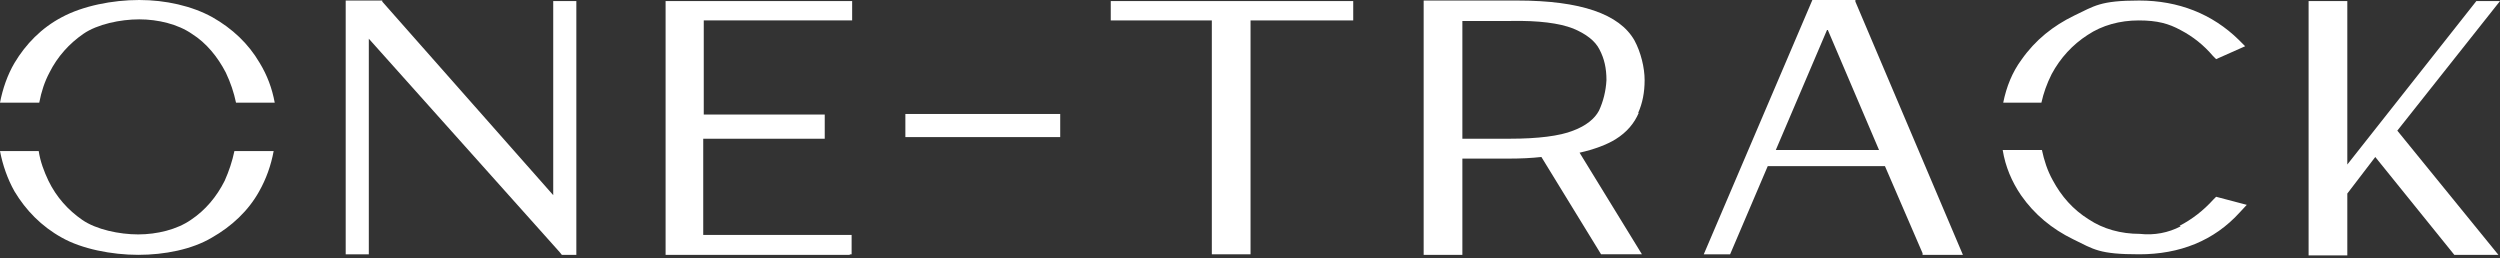
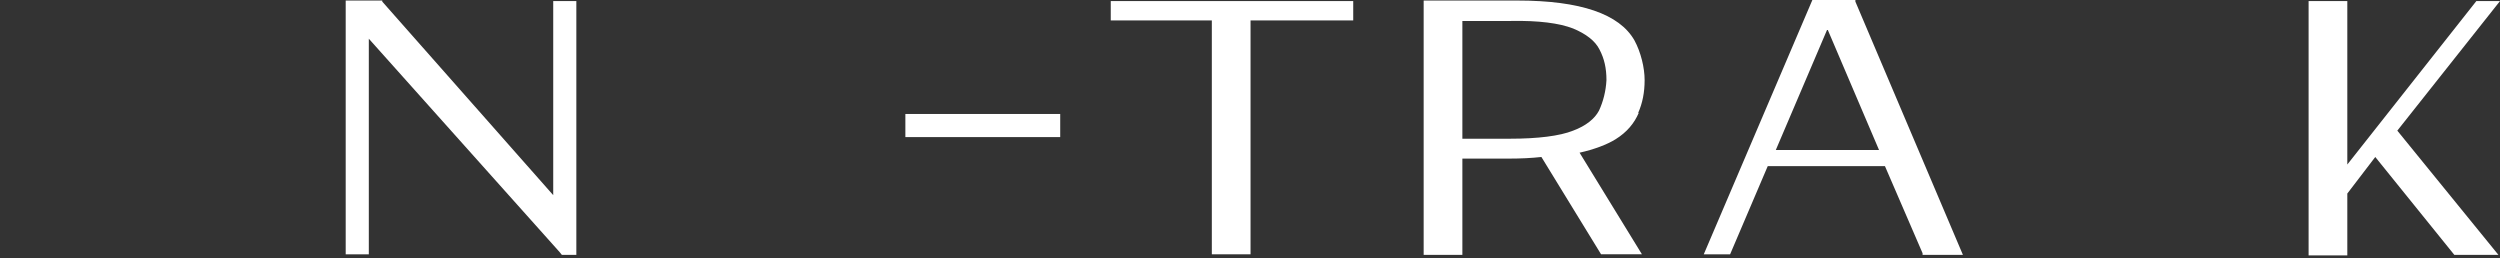
<svg xmlns="http://www.w3.org/2000/svg" id="Layer_1" data-name="Layer 1" version="1.1" viewBox="0 0 465 48">
  <rect x="0" y="0" width="465" height="48" fill="#333333" stroke="none" />
  <defs>
    <style>
      .cls-1 {
        fill: #fff;
        stroke-width: 0px;
      }
    </style>
  </defs>
  <path class="cls-1" d="M102.9,36.3L71.1.3V.1h-6.8v47.2h4.3V7.2l35.5,39.7.4.5h2.7V.2h-4.3v36.1Z" />
  <path class="cls-1" d="M197.2,21.2h-28.8v4.3h28.8v-4.3Z" />
  <path class="cls-1" d="M465,.2h-4.4l-24,30.4V.2h-7.2v47.3h7.2v-11.5l5.2-6.8,14.7,18.2h8.2l-18.8-23.1L465,.2Z" />
  <path class="cls-1" d="M304.7,21c.8-1.8,1.2-3.8,1.2-6.1s-.7-5.2-1.9-7.4c-2.8-4.9-10-7.4-21.8-7.4h-17.4v47.3h7.2v-17.9h8.7c2.2,0,4.2-.1,6-.3l11.1,18.1h7.6l-11.6-18.9c2.7-.6,5.1-1.5,6.7-2.5,2.1-1.3,3.5-3,4.3-4.9ZM297.4,20.6c-.8,1.5-2.4,2.8-4.8,3.7-2.5,1-6.6,1.5-11.7,1.5h-8.9c0,.1,0-21.9,0-21.9h9c5.2-.1,9,.4,11.6,1.4,2.4,1,4.1,2.3,4.9,3.9.9,1.7,1.3,3.5,1.3,5.7-.1,2-.6,4-1.4,5.7Z" />
  <path class="cls-1" d="M345,0h-7.9l-20.2,47.3h4.9l7-16.4h21.8l7,16.2v.3h7.5L345.1.3v-.3ZM349.5,27.9h-19.2l9.6-22.5,9.6,22.5Z" />
  <path class="cls-1" d="M206.5,3.8h18.9v43.5h7.2V3.8h19.1V.2h-45.1v3.6Z" />
-   <path class="cls-1" d="M123.7,47.4h34.3c0-.1.4-.1.4-.1v-3.6h-27.6v-17.9h22.6v-4.5h-22.5V3.8h27.6V.2h-34.7v47.2Z" />
-   <path class="cls-1" d="M25.9,0c4.9,0,9.8,1.1,13.6,3.2,3.7,2.1,6.7,4.9,8.8,8.5,1.4,2.3,2.3,4.7,2.8,7.4h-7.2c-.4-1.9-1-3.7-1.9-5.6-1.5-2.9-3.6-5.5-6.3-7.2-2.6-1.8-6.3-2.7-9.8-2.7s-7.8.9-10.4,2.7c-2.6,1.8-4.8,4.2-6.3,7.2-.9,1.7-1.5,3.5-1.9,5.6H0c.5-2.6,1.4-5.2,2.7-7.4,2.1-3.5,5-6.5,8.8-8.5C15.4,1.1,20.9,0,25.9,0ZM0,28.1c.5,2.6,1.4,5.2,2.7,7.5,2.1,3.5,5,6.5,8.8,8.6,3.7,2.1,9.3,3.2,14.2,3.2s10-1,13.7-3.2c3.7-2.1,6.8-5,8.8-8.6,1.3-2.3,2.2-4.8,2.7-7.5h-7.3c-.4,1.9-1,3.7-1.8,5.5-1.5,3-3.6,5.5-6.3,7.3-2.6,1.8-6.3,2.7-9.8,2.7s-7.8-.9-10.4-2.7c-2.6-1.8-4.8-4.2-6.3-7.3-.8-1.7-1.5-3.5-1.8-5.5H0Z" />
-   <path class="cls-1" d="M405.4,42c2.3-1.2,4.4-2.8,6.3-4.9l.5-.5,5.7,1.5-1.3,1.4c-4.8,5.3-11.2,7.8-18.7,7.8s-8.4-.9-12.3-2.8c-3.9-1.9-7.2-4.6-9.7-8.2-1.7-2.5-2.9-5.3-3.4-8.4h7.3c.4,1.9,1,3.8,2,5.6,1.6,3,3.8,5.5,6.7,7.3,2.7,1.8,6,2.7,9.5,2.7,2.7.3,5.3-.2,7.6-1.4ZM379.7,19.1c.4-1.8,1-3.5,1.9-5.3,1.6-3,3.9-5.5,6.7-7.3,2.7-1.8,6-2.7,9.5-2.7s5.6.6,7.8,1.8c2.3,1.2,4.3,2.8,6,4.8l.6.6,5.4-2.4-1.2-1.2c-4.9-4.8-11.2-7.3-18.5-7.3s-8.3,1-12.1,2.8c-3.9,1.9-7.2,4.5-9.8,8.2-1.7,2.3-2.8,5-3.4,8h7.3Z" />
</svg>